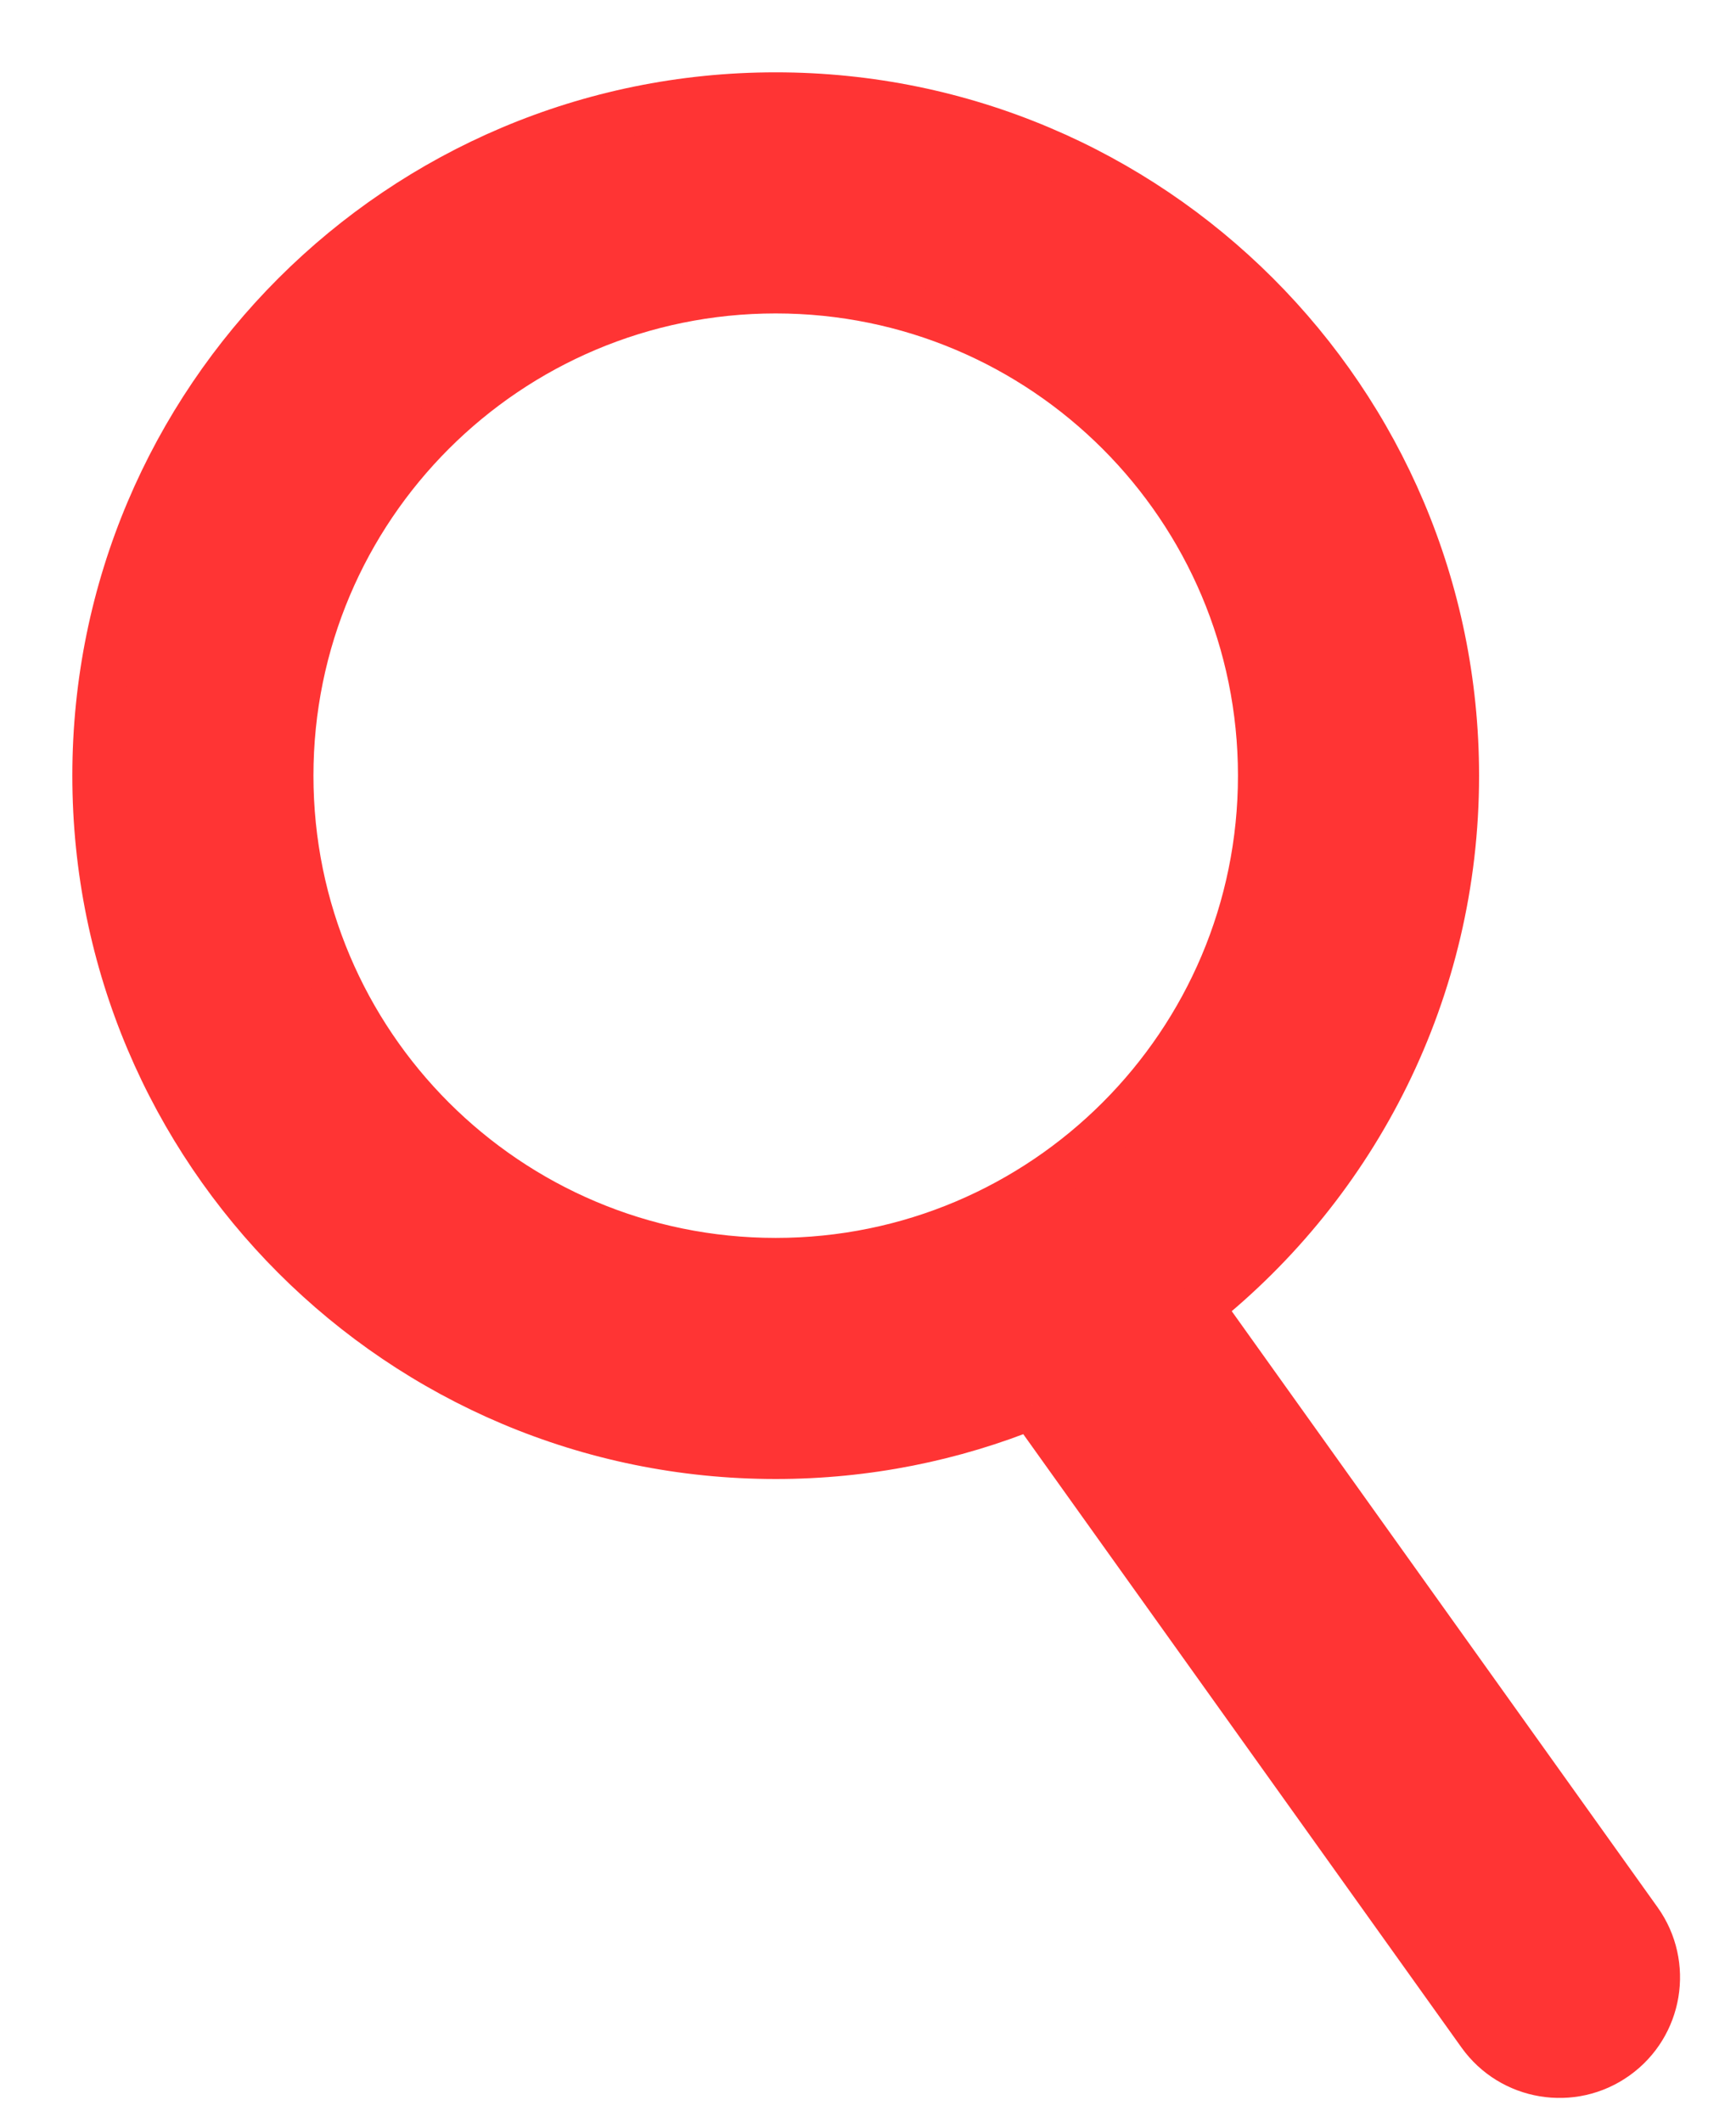
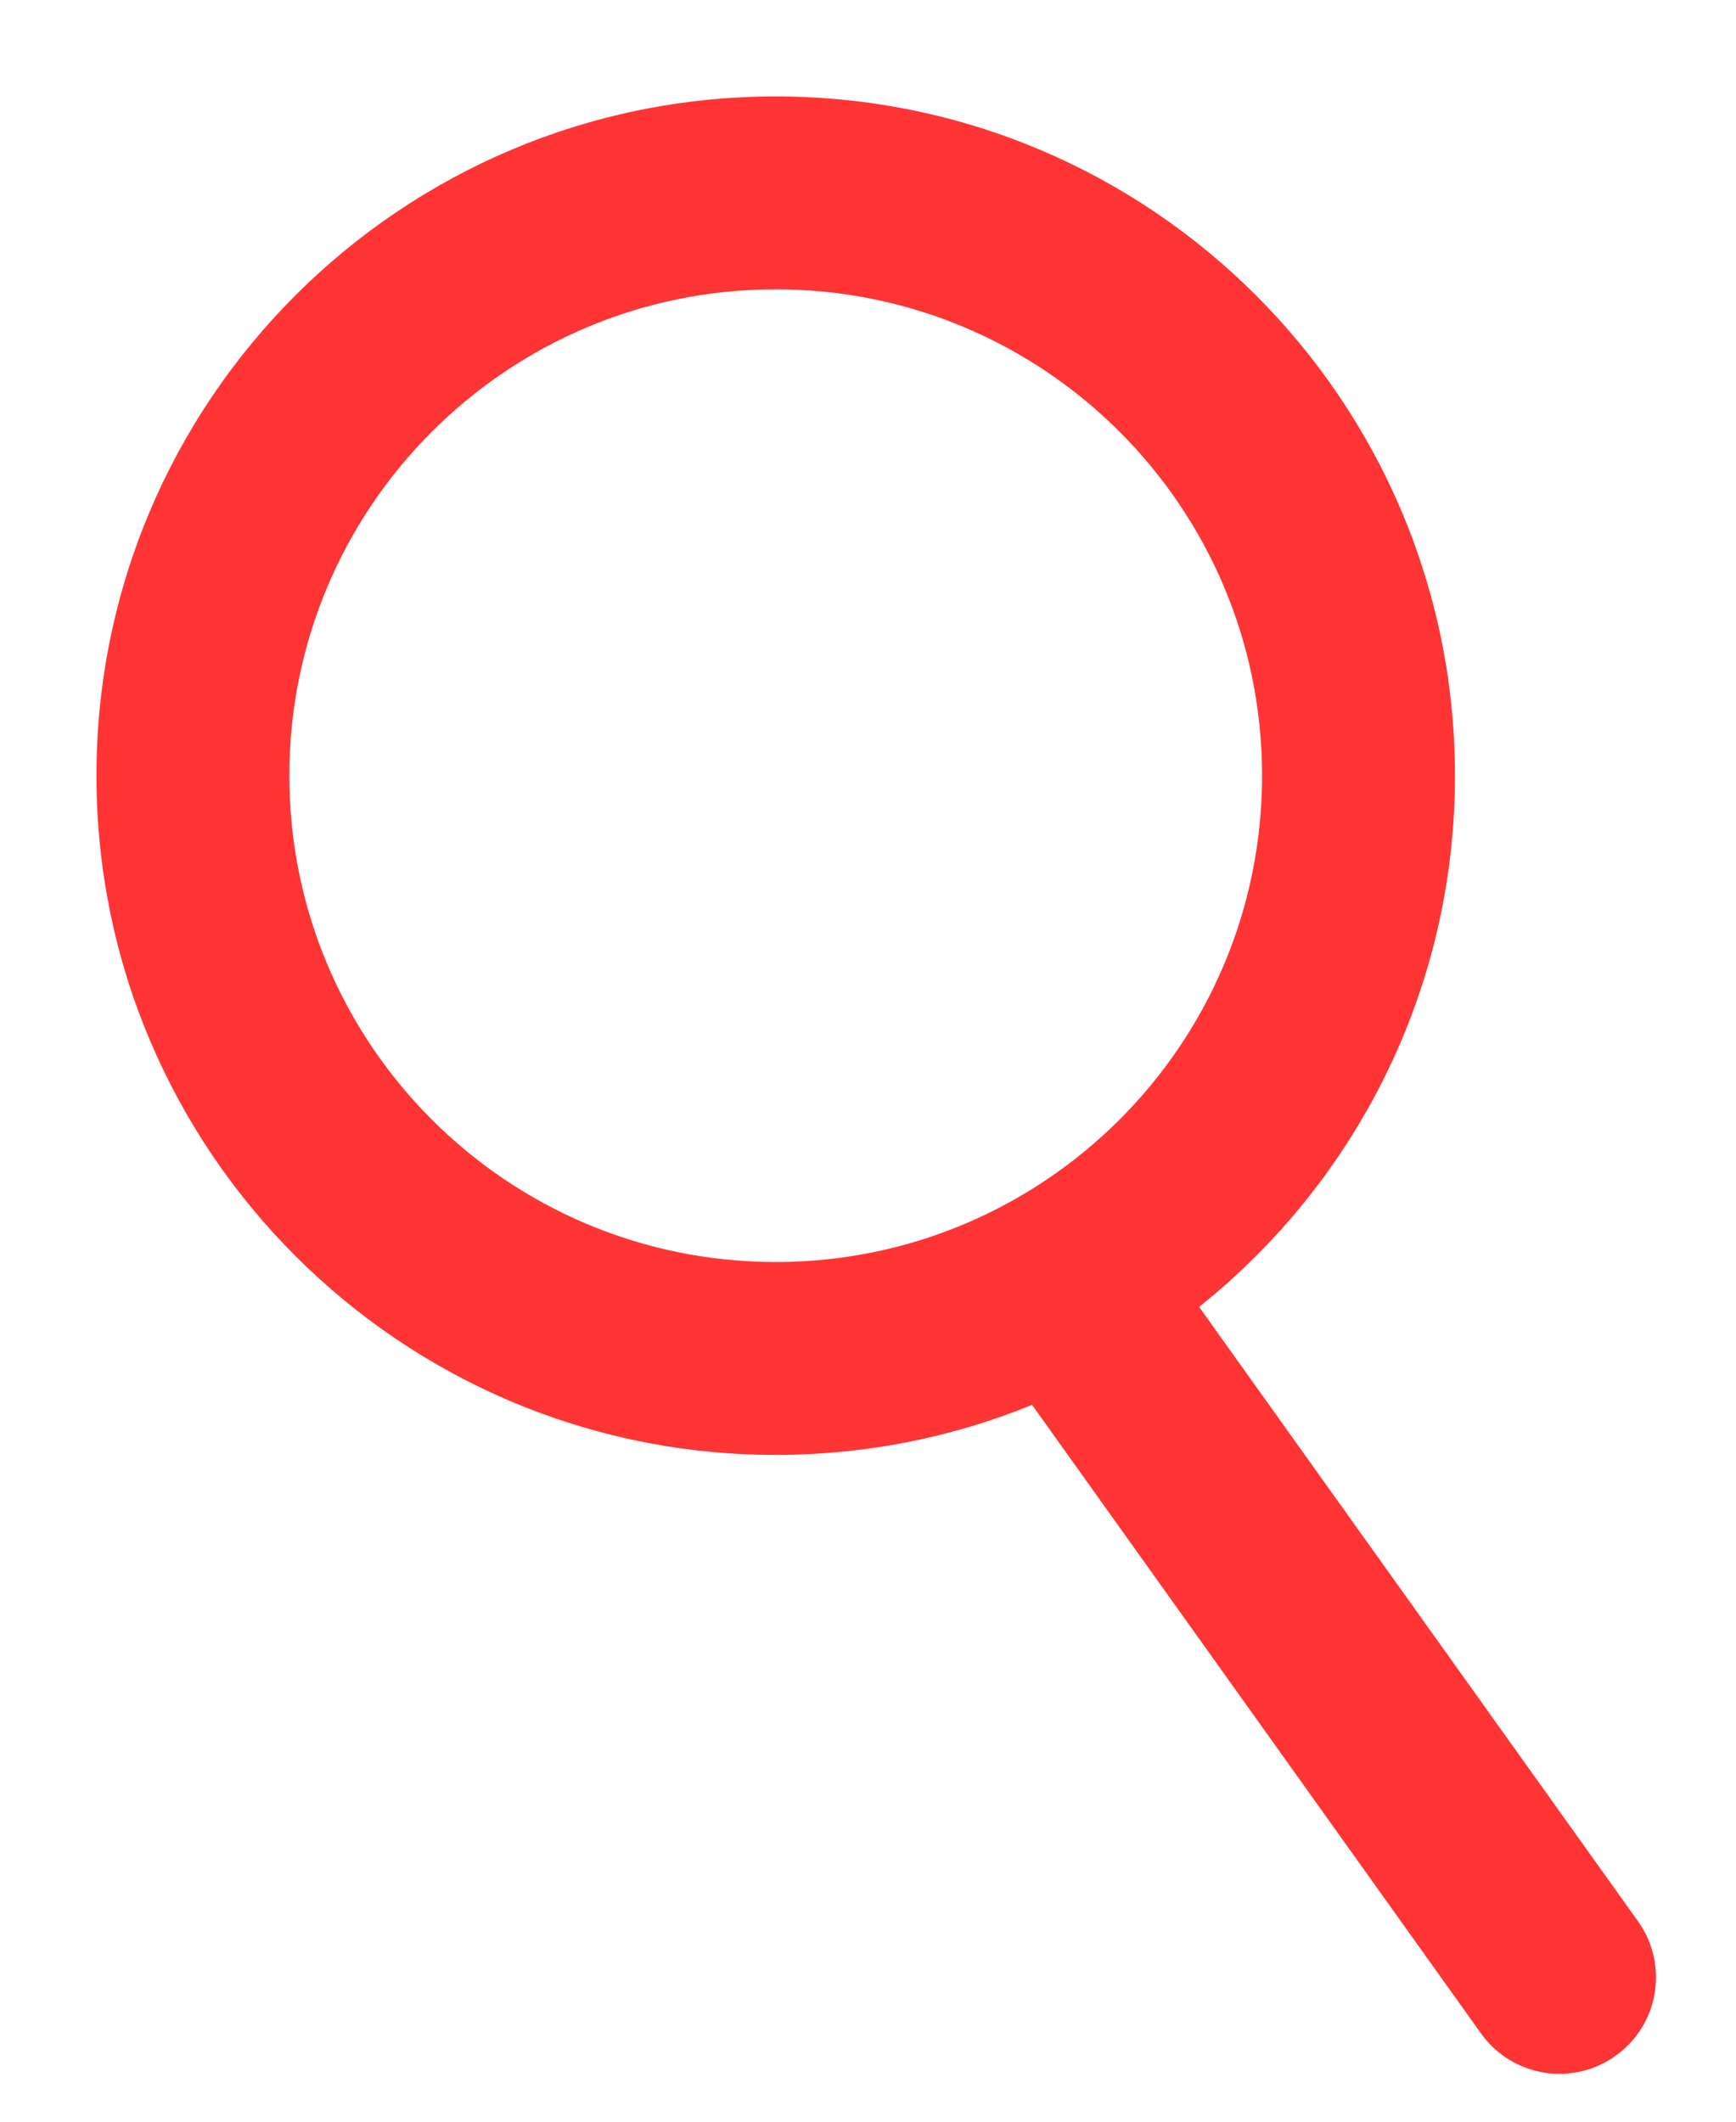
<svg xmlns="http://www.w3.org/2000/svg" width="18" height="22" viewBox="0 0 18 22" fill="none">
  <path fill-rule="evenodd" clip-rule="evenodd" d="M13.086 8.043C13.086 10.828 10.828 13.086 8.043 13.086C5.258 13.086 3 10.828 3 8.043C3 5.258 5.258 3 8.043 3C10.828 3 13.086 5.258 13.086 8.043ZM10.701 14.567C9.881 14.902 8.983 15.086 8.043 15.086C4.153 15.086 1 11.933 1 8.043C1 4.153 4.153 1 8.043 1C11.933 1 15.086 4.153 15.086 8.043C15.086 10.273 14.05 12.261 12.433 13.551L16.984 19.922C17.305 20.372 17.201 20.997 16.751 21.317C16.302 21.639 15.677 21.534 15.356 21.085L10.701 14.567Z" fill="#FF3434" />
-   <path d="M10.701 14.567L10.904 14.422L10.789 14.261L10.606 14.336L10.701 14.567ZM12.433 13.551L12.277 13.356L12.091 13.504L12.229 13.697L12.433 13.551ZM16.984 19.922L16.78 20.068L16.984 19.922ZM16.751 21.317L16.606 21.114L16.751 21.317ZM15.356 21.085L15.153 21.23L15.356 21.085ZM8.043 13.336C10.966 13.336 13.336 10.966 13.336 8.043H12.836C12.836 10.69 10.69 12.836 8.043 12.836V13.336ZM2.75 8.043C2.75 10.966 5.12 13.336 8.043 13.336V12.836C5.396 12.836 3.25 10.69 3.25 8.043H2.75ZM8.043 2.75C5.12 2.75 2.75 5.12 2.75 8.043H3.25C3.25 5.396 5.396 3.25 8.043 3.25V2.75ZM13.336 8.043C13.336 5.12 10.966 2.75 8.043 2.75V3.25C10.69 3.25 12.836 5.396 12.836 8.043H13.336ZM8.043 15.336C9.016 15.336 9.946 15.145 10.795 14.799L10.606 14.336C9.816 14.658 8.95 14.836 8.043 14.836V15.336ZM0.75 8.043C0.75 12.071 4.015 15.336 8.043 15.336V14.836C4.291 14.836 1.25 11.795 1.25 8.043H0.75ZM8.043 0.75C4.015 0.75 0.75 4.015 0.75 8.043H1.25C1.25 4.291 4.291 1.25 8.043 1.25V0.75ZM15.336 8.043C15.336 4.015 12.071 0.75 8.043 0.75V1.25C11.795 1.25 14.836 4.291 14.836 8.043H15.336ZM12.588 13.747C14.263 12.411 15.336 10.352 15.336 8.043H14.836C14.836 10.194 13.837 12.111 12.277 13.356L12.588 13.747ZM12.229 13.697L16.78 20.068L17.187 19.777L12.636 13.406L12.229 13.697ZM16.78 20.068C17.021 20.405 16.943 20.873 16.606 21.114L16.896 21.521C17.458 21.12 17.588 20.339 17.187 19.777L16.78 20.068ZM16.606 21.114C16.269 21.355 15.8 21.277 15.56 20.94L15.153 21.23C15.554 21.792 16.335 21.922 16.896 21.521L16.606 21.114ZM15.56 20.94L10.904 14.422L10.497 14.713L15.153 21.23L15.56 20.94Z" fill="#FF3434" />
</svg>